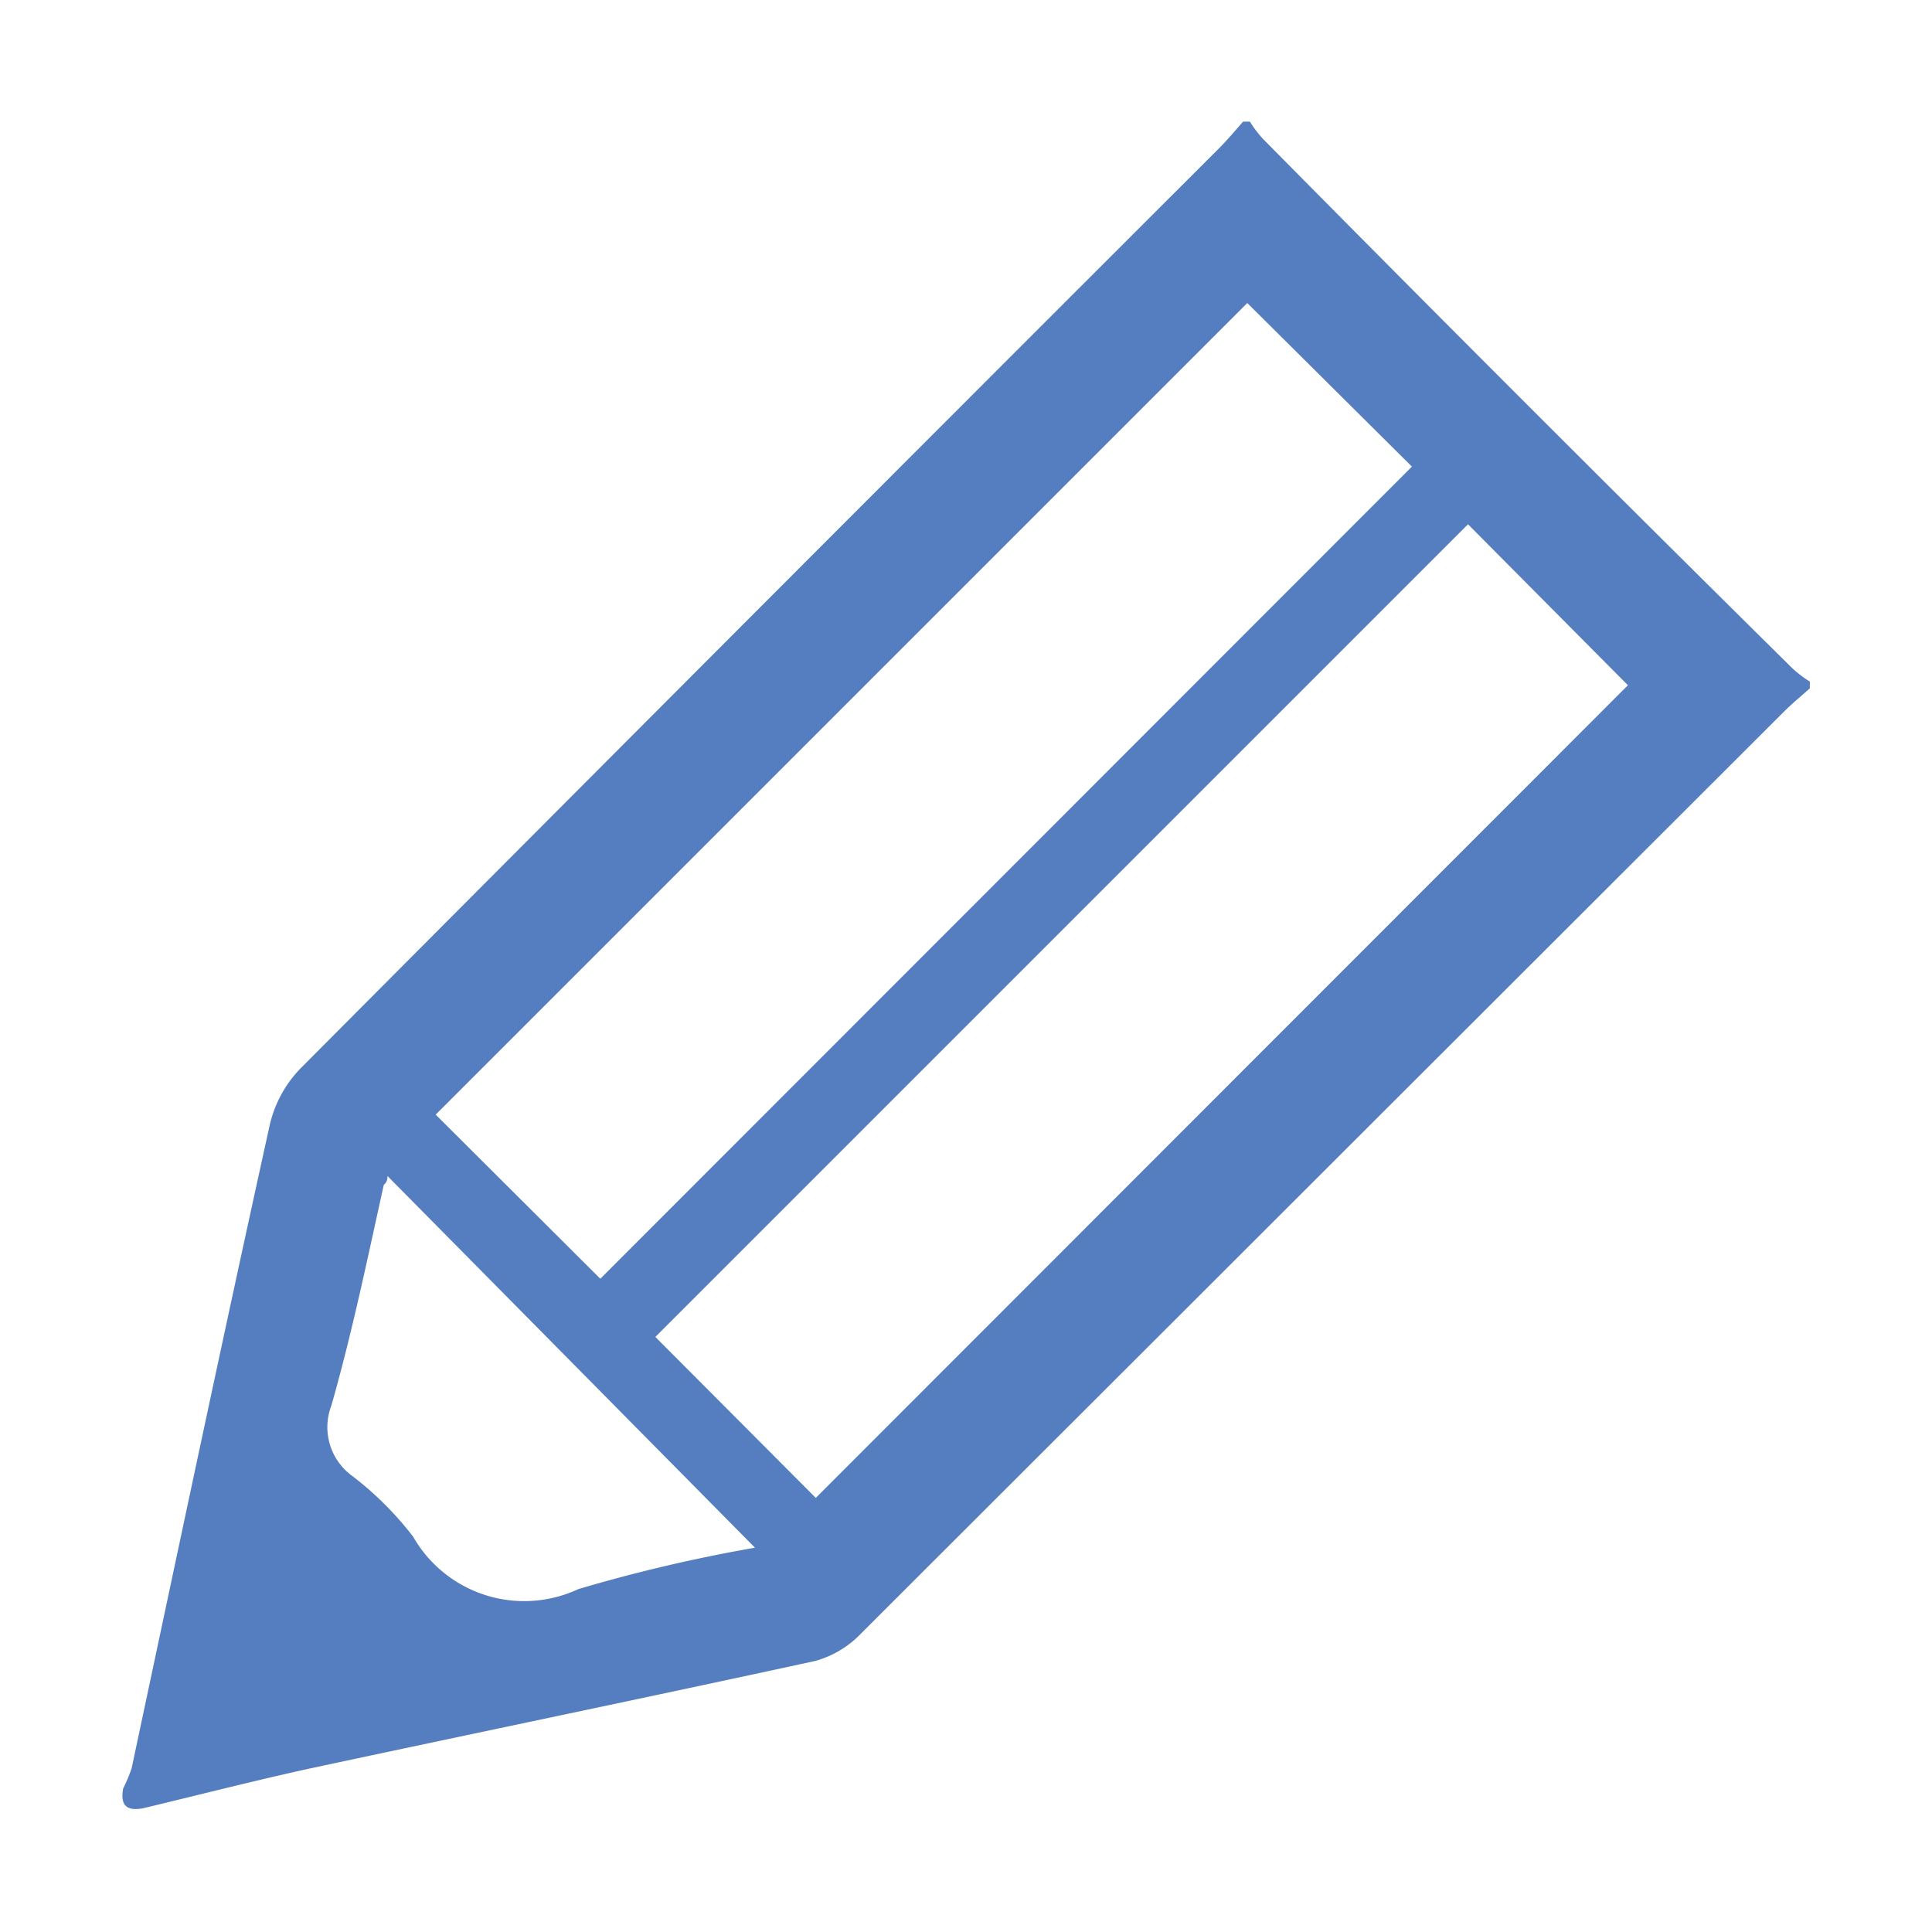
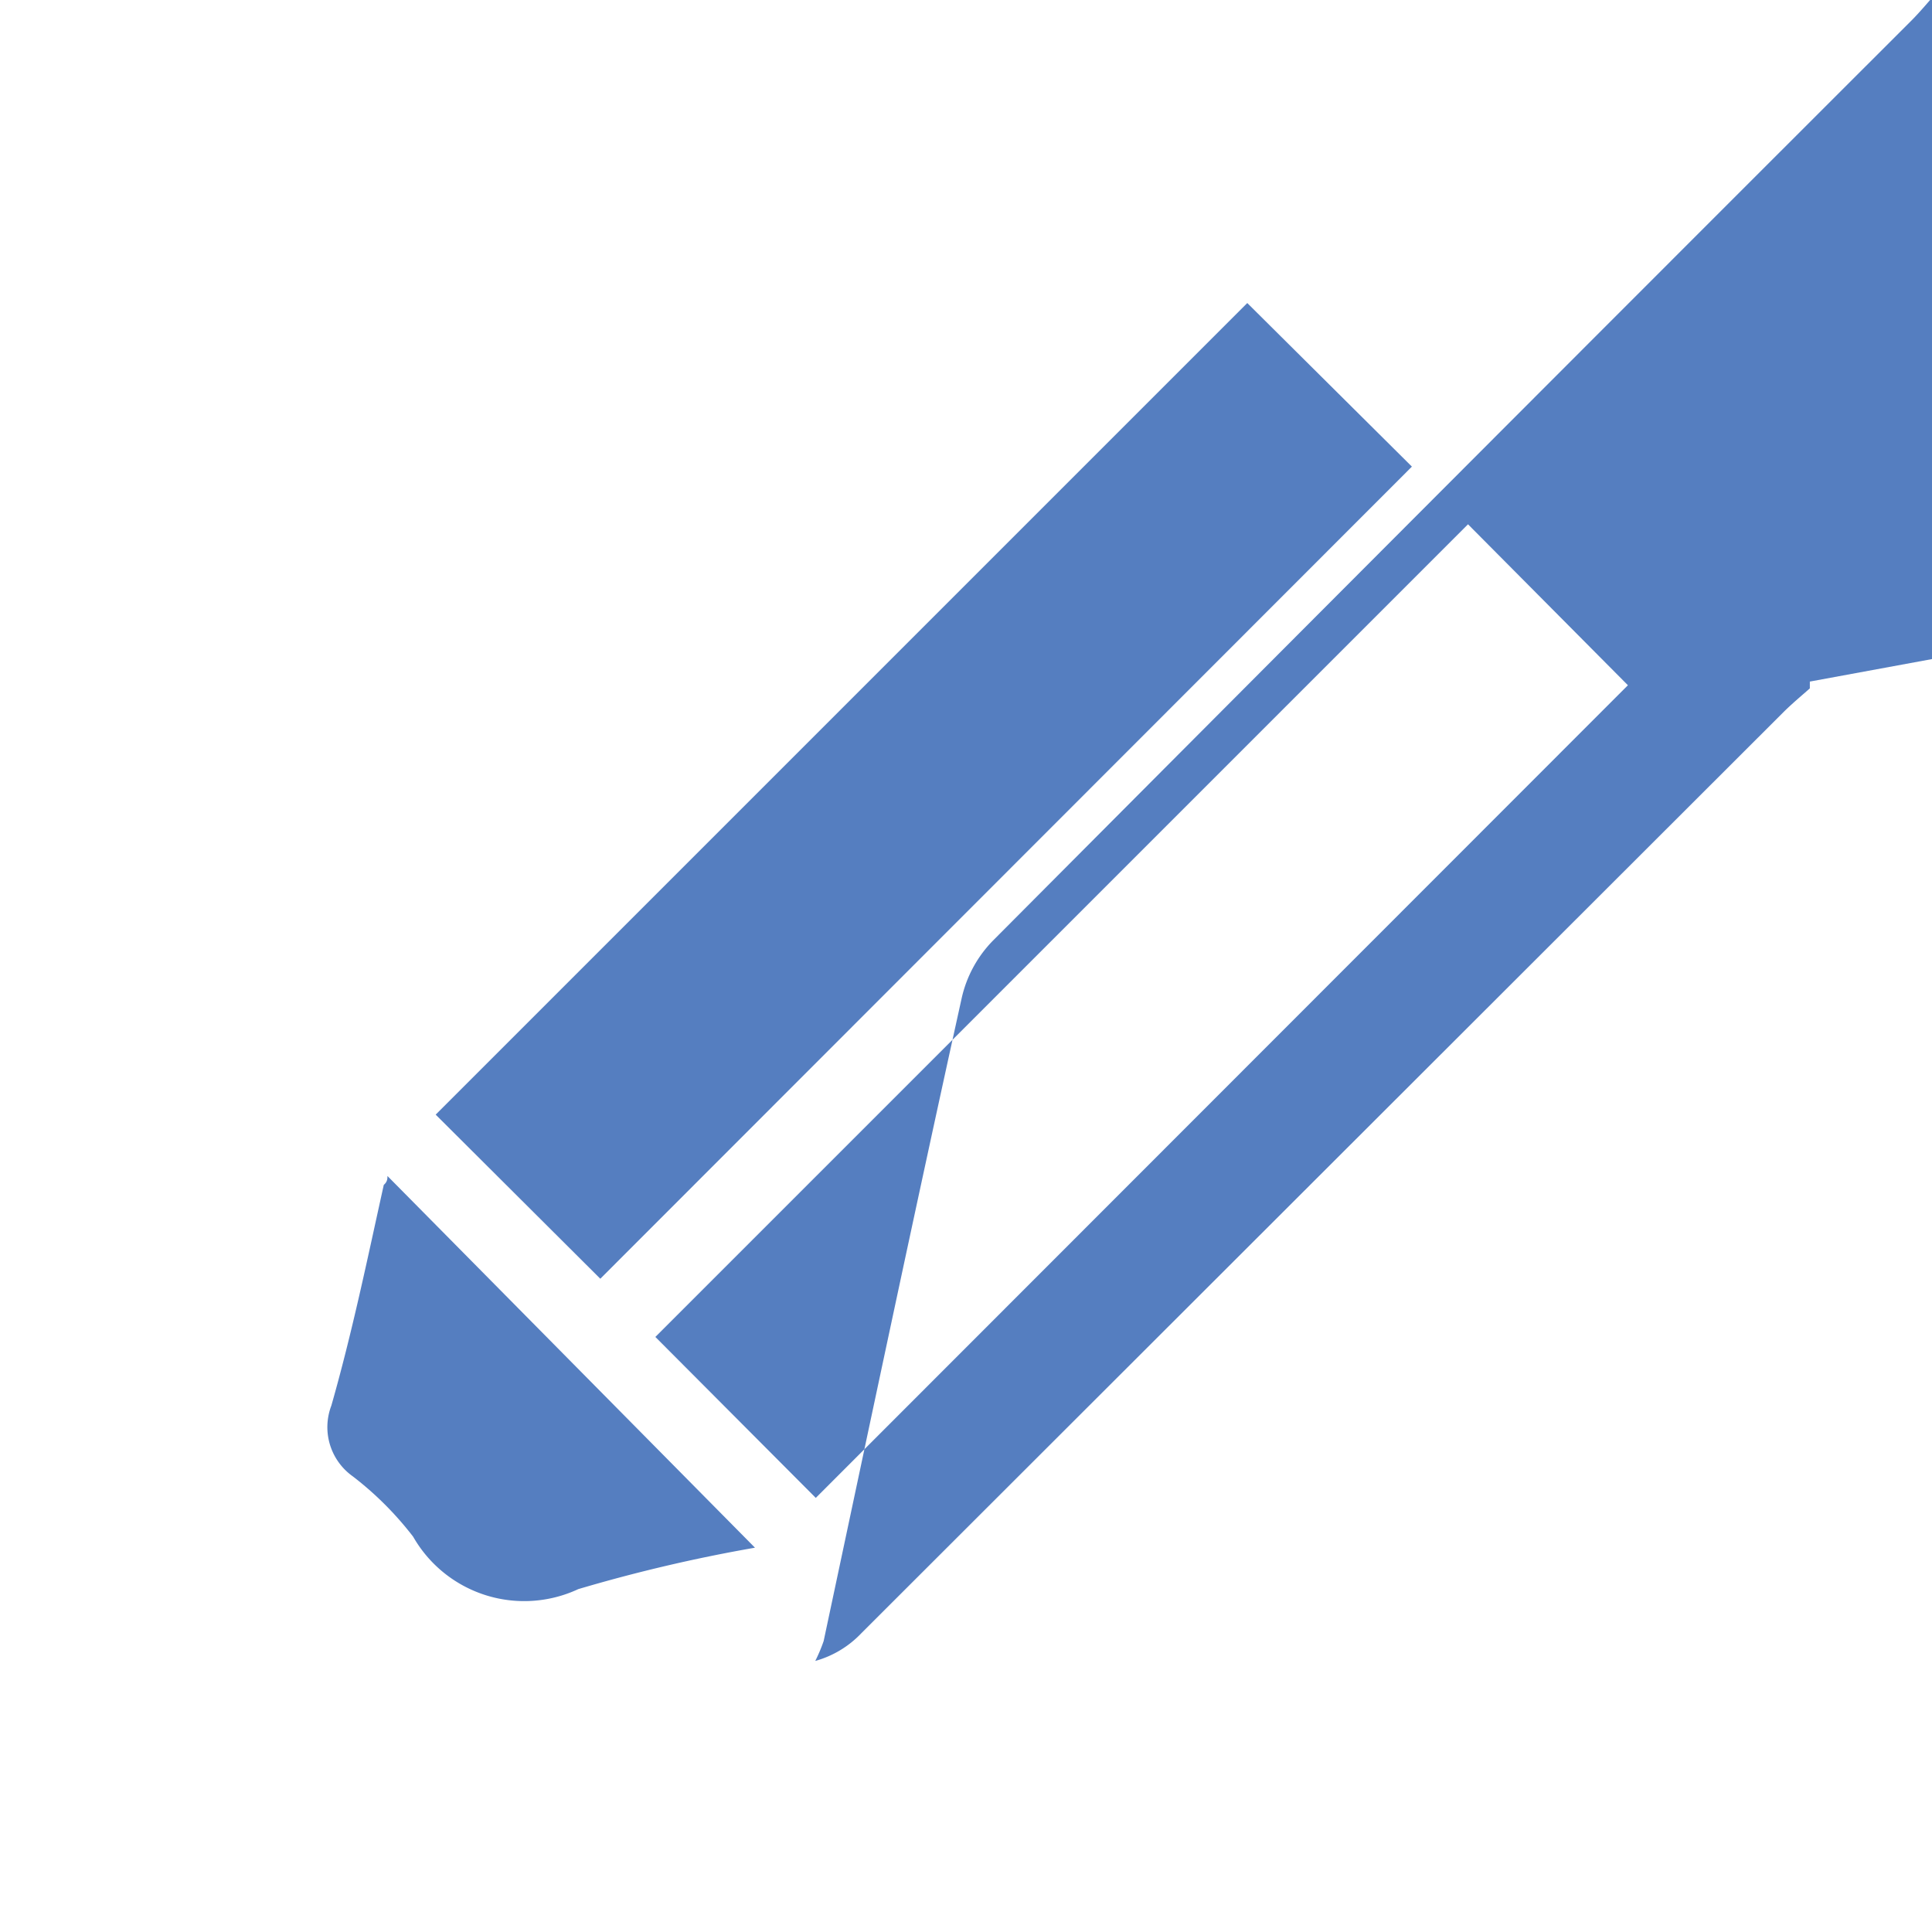
<svg xmlns="http://www.w3.org/2000/svg" data-name="レイヤー 1" viewBox="0 0 36.85 36.85">
-   <path d="M34.52 13v.13c-.17.15-.35.3-.51.46L16.43 31.15a1.92 1.92 0 01-.88.53c-3.22.7-6.46 1.37-9.68 2.06-1 .22-2.1.5-3.14.75-.32.06-.44-.06-.38-.38a3.08 3.08 0 00.16-.38c.87-4.09 1.73-8.17 2.63-12.25a2.28 2.28 0 01.6-1.11q8.75-8.79 17.51-17.54c.16-.16.31-.34.46-.51h.13a2.18 2.18 0 00.26.34q5 5.06 10.08 10.08a2.18 2.18 0 00.34.26zm-7.59-4.1l-3.14-3.12L8.31 21.26l3.14 3.13zm4.12 4.17L28 10 12.5 25.5l3.06 3.07zM7.39 22.43c0 .05 0 .11-.07.17-.31 1.4-.6 2.81-1 4.21a1.15 1.15 0 00.41 1.35 6.26 6.26 0 011.15 1.15 2.44 2.44 0 003.15 1 30 30 0 013.37-.79z" fill="#557ec0" />
+   <path d="M34.52 13v.13c-.17.15-.35.3-.51.46L16.43 31.15a1.92 1.92 0 01-.88.53a3.08 3.08 0 00.16-.38c.87-4.09 1.73-8.17 2.63-12.25a2.28 2.28 0 01.6-1.11q8.75-8.79 17.51-17.54c.16-.16.31-.34.46-.51h.13a2.18 2.18 0 00.26.34q5 5.06 10.08 10.08a2.18 2.18 0 00.34.26zm-7.59-4.1l-3.14-3.12L8.31 21.26l3.14 3.13zm4.12 4.17L28 10 12.5 25.5l3.06 3.07zM7.39 22.43c0 .05 0 .11-.07.17-.31 1.4-.6 2.81-1 4.21a1.15 1.15 0 00.41 1.35 6.26 6.26 0 011.15 1.15 2.44 2.44 0 003.15 1 30 30 0 013.37-.79z" fill="#557ec0" />
</svg>